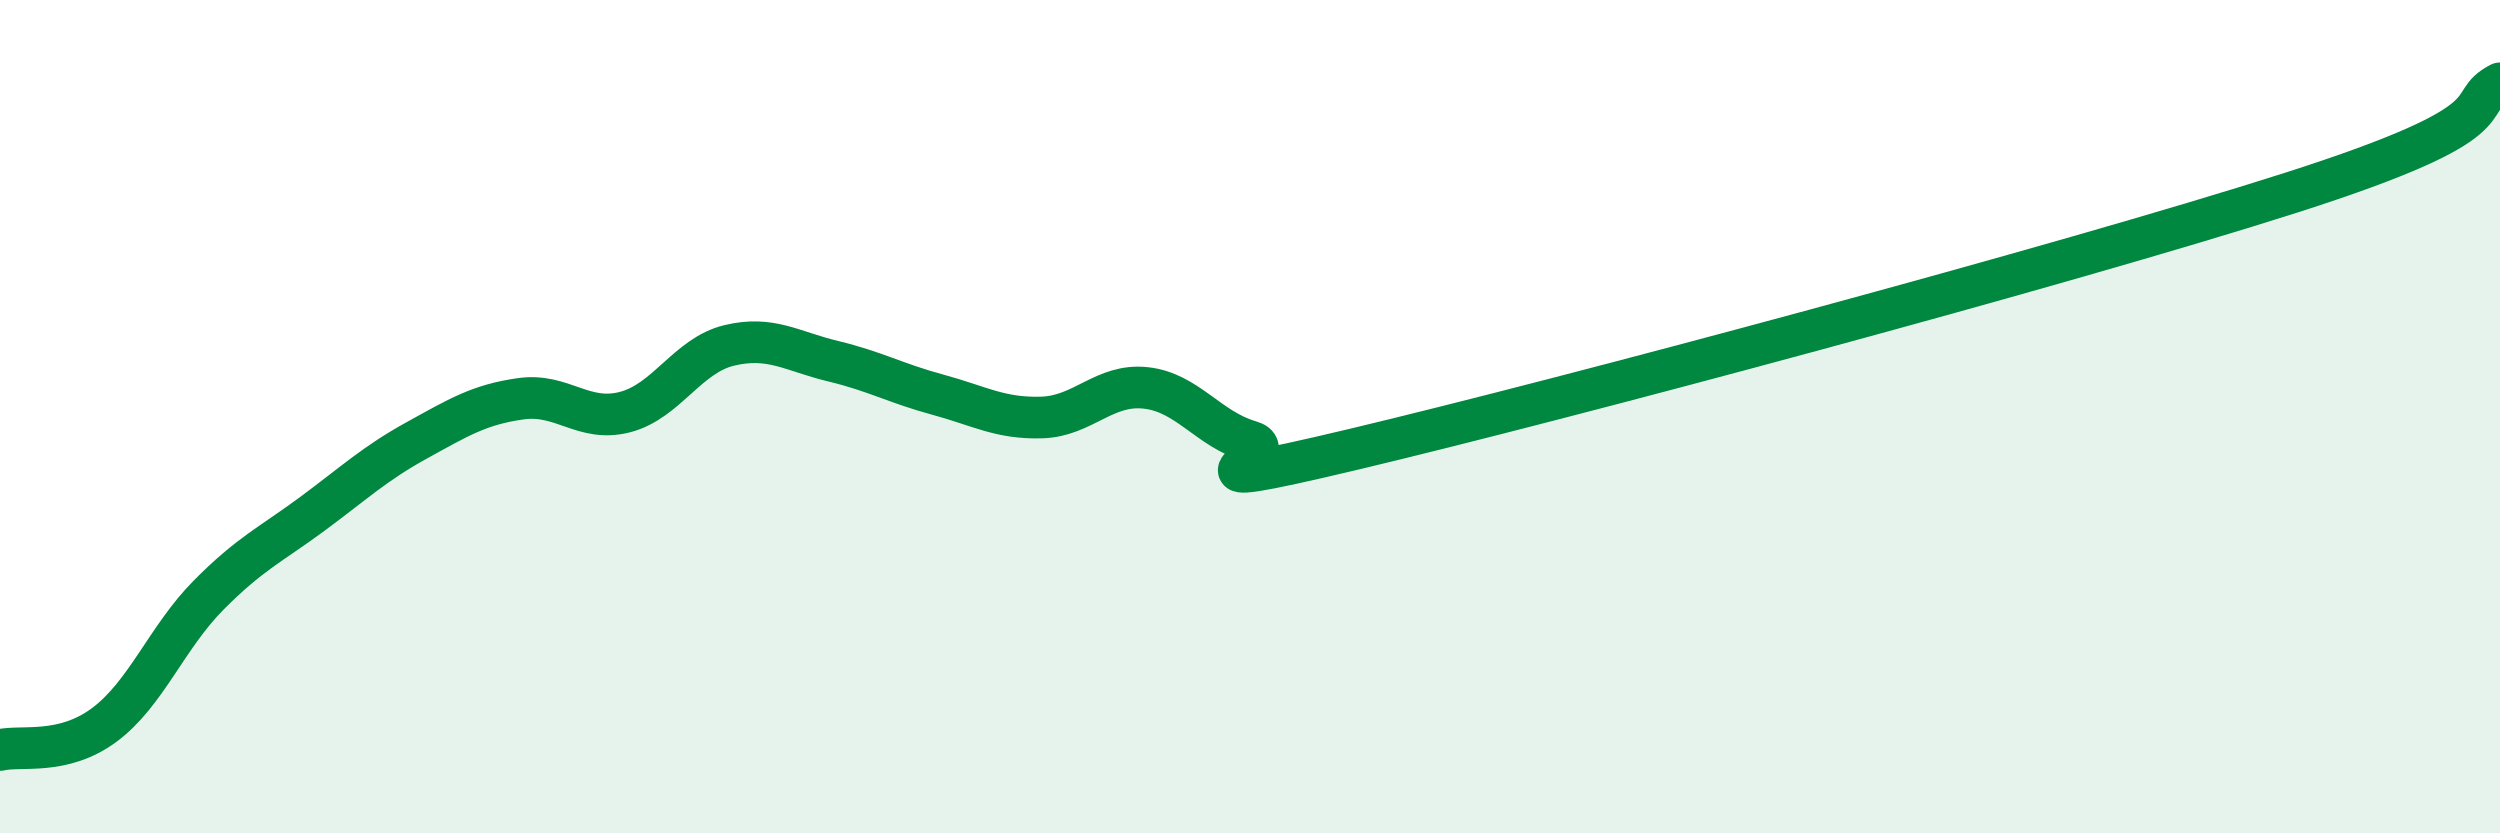
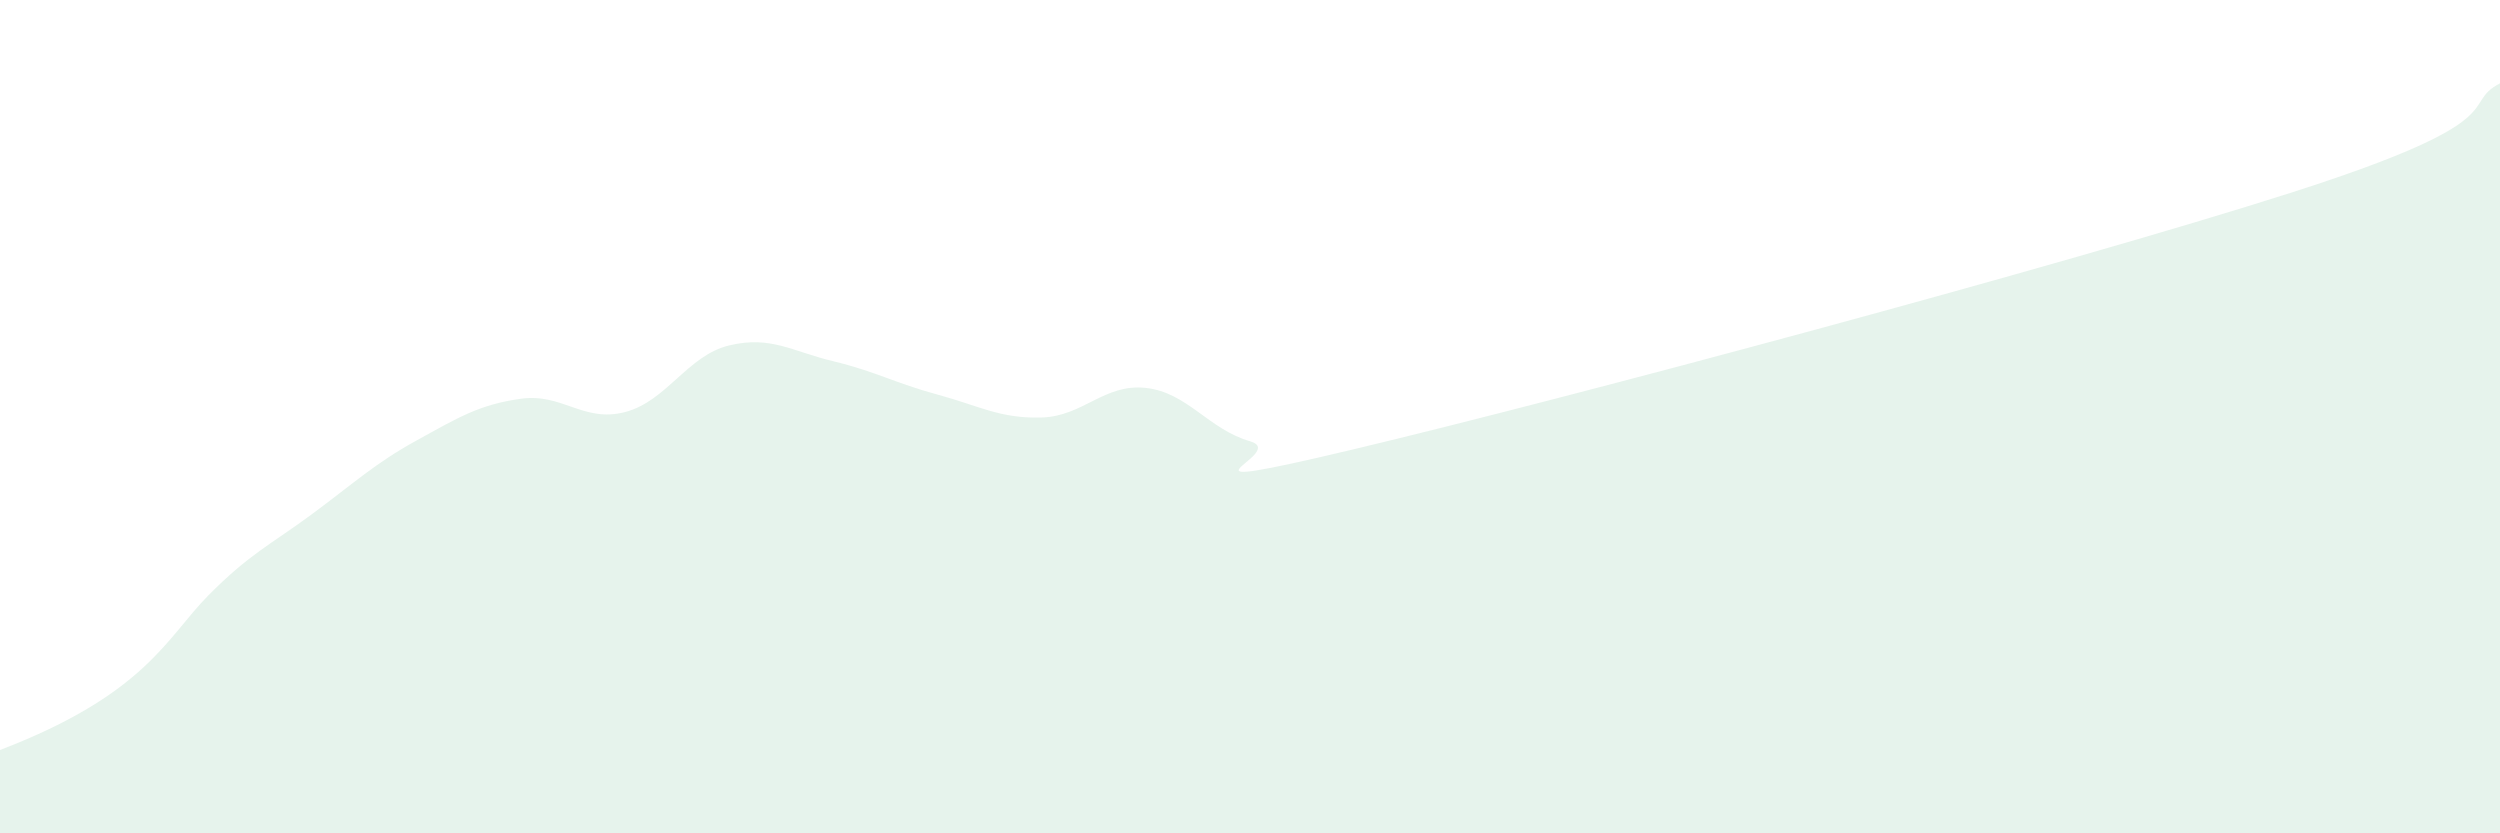
<svg xmlns="http://www.w3.org/2000/svg" width="60" height="20" viewBox="0 0 60 20">
-   <path d="M 0,18 C 0.5,17.88 1.5,18.14 2.5,17.4 C 3.5,16.66 4,15.3 5,14.29 C 6,13.28 6.5,13.07 7.5,12.33 C 8.5,11.59 9,11.12 10,10.57 C 11,10.02 11.5,9.71 12.5,9.57 C 13.5,9.43 14,10.15 15,9.89 C 16,9.63 16.5,8.53 17.5,8.29 C 18.5,8.05 19,8.43 20,8.67 C 21,8.91 21.5,9.2 22.5,9.47 C 23.5,9.74 24,10.05 25,10.02 C 26,9.99 26.5,9.2 27.5,9.31 C 28.5,9.42 29,10.3 30,10.59 C 31,10.88 27.5,11.97 32.5,10.78 C 37.5,9.59 49.5,6.38 55,4.62 C 60.5,2.86 59,2.52 60,2L60 20L0 20Z" fill="#008740" opacity="0.1" stroke-linecap="round" stroke-linejoin="round" />
-   <path d="M 0,18 C 0.5,17.88 1.5,18.14 2.5,17.4 C 3.5,16.66 4,15.3 5,14.29 C 6,13.28 6.5,13.07 7.5,12.33 C 8.5,11.59 9,11.12 10,10.57 C 11,10.02 11.5,9.71 12.5,9.57 C 13.5,9.43 14,10.15 15,9.89 C 16,9.63 16.5,8.53 17.5,8.29 C 18.5,8.05 19,8.43 20,8.67 C 21,8.91 21.5,9.2 22.5,9.47 C 23.5,9.74 24,10.05 25,10.02 C 26,9.99 26.5,9.2 27.5,9.31 C 28.5,9.42 29,10.3 30,10.59 C 31,10.88 27.5,11.97 32.5,10.78 C 37.5,9.59 49.5,6.38 55,4.62 C 60.5,2.86 59,2.52 60,2" stroke="#008740" stroke-width="1" fill="none" stroke-linecap="round" stroke-linejoin="round" />
+   <path d="M 0,18 C 3.5,16.66 4,15.3 5,14.29 C 6,13.28 6.5,13.07 7.5,12.33 C 8.5,11.59 9,11.12 10,10.57 C 11,10.02 11.5,9.71 12.5,9.57 C 13.5,9.43 14,10.15 15,9.89 C 16,9.63 16.5,8.53 17.5,8.29 C 18.5,8.05 19,8.43 20,8.67 C 21,8.91 21.5,9.2 22.5,9.47 C 23.5,9.74 24,10.05 25,10.02 C 26,9.99 26.5,9.2 27.5,9.31 C 28.5,9.42 29,10.3 30,10.59 C 31,10.88 27.5,11.97 32.5,10.78 C 37.5,9.59 49.5,6.38 55,4.62 C 60.5,2.86 59,2.52 60,2L60 20L0 20Z" fill="#008740" opacity="0.1" stroke-linecap="round" stroke-linejoin="round" />
</svg>